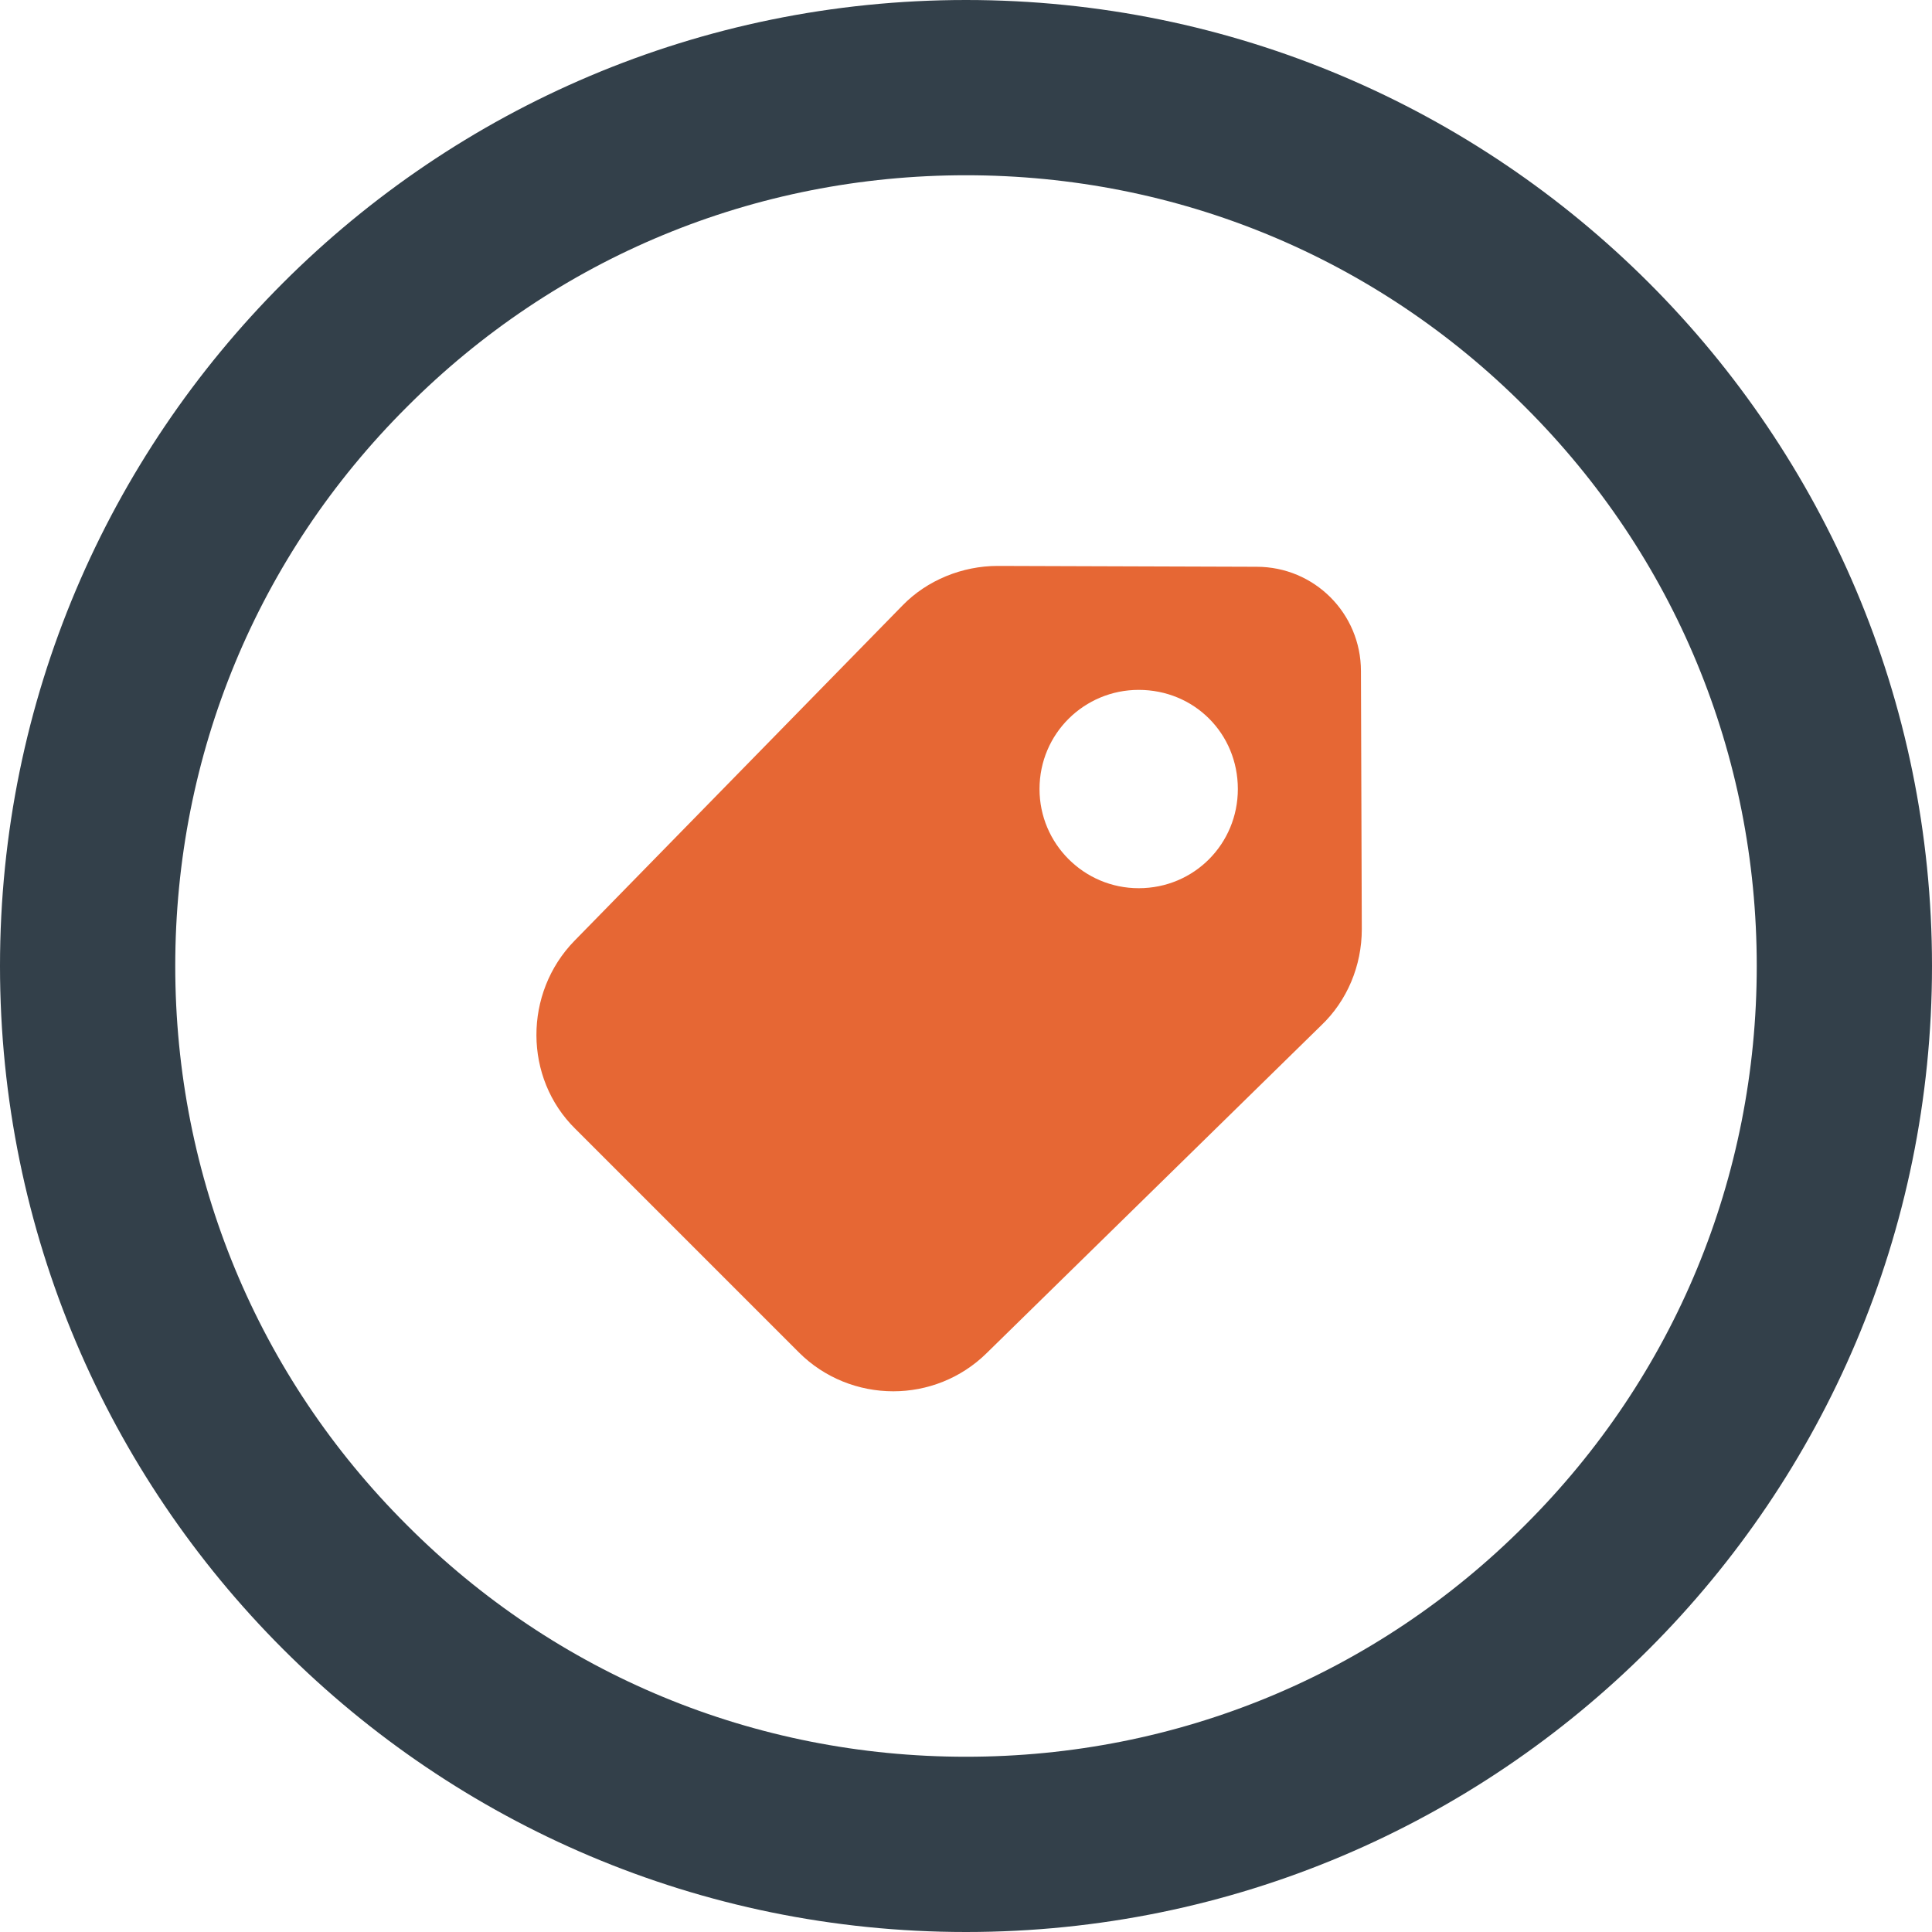
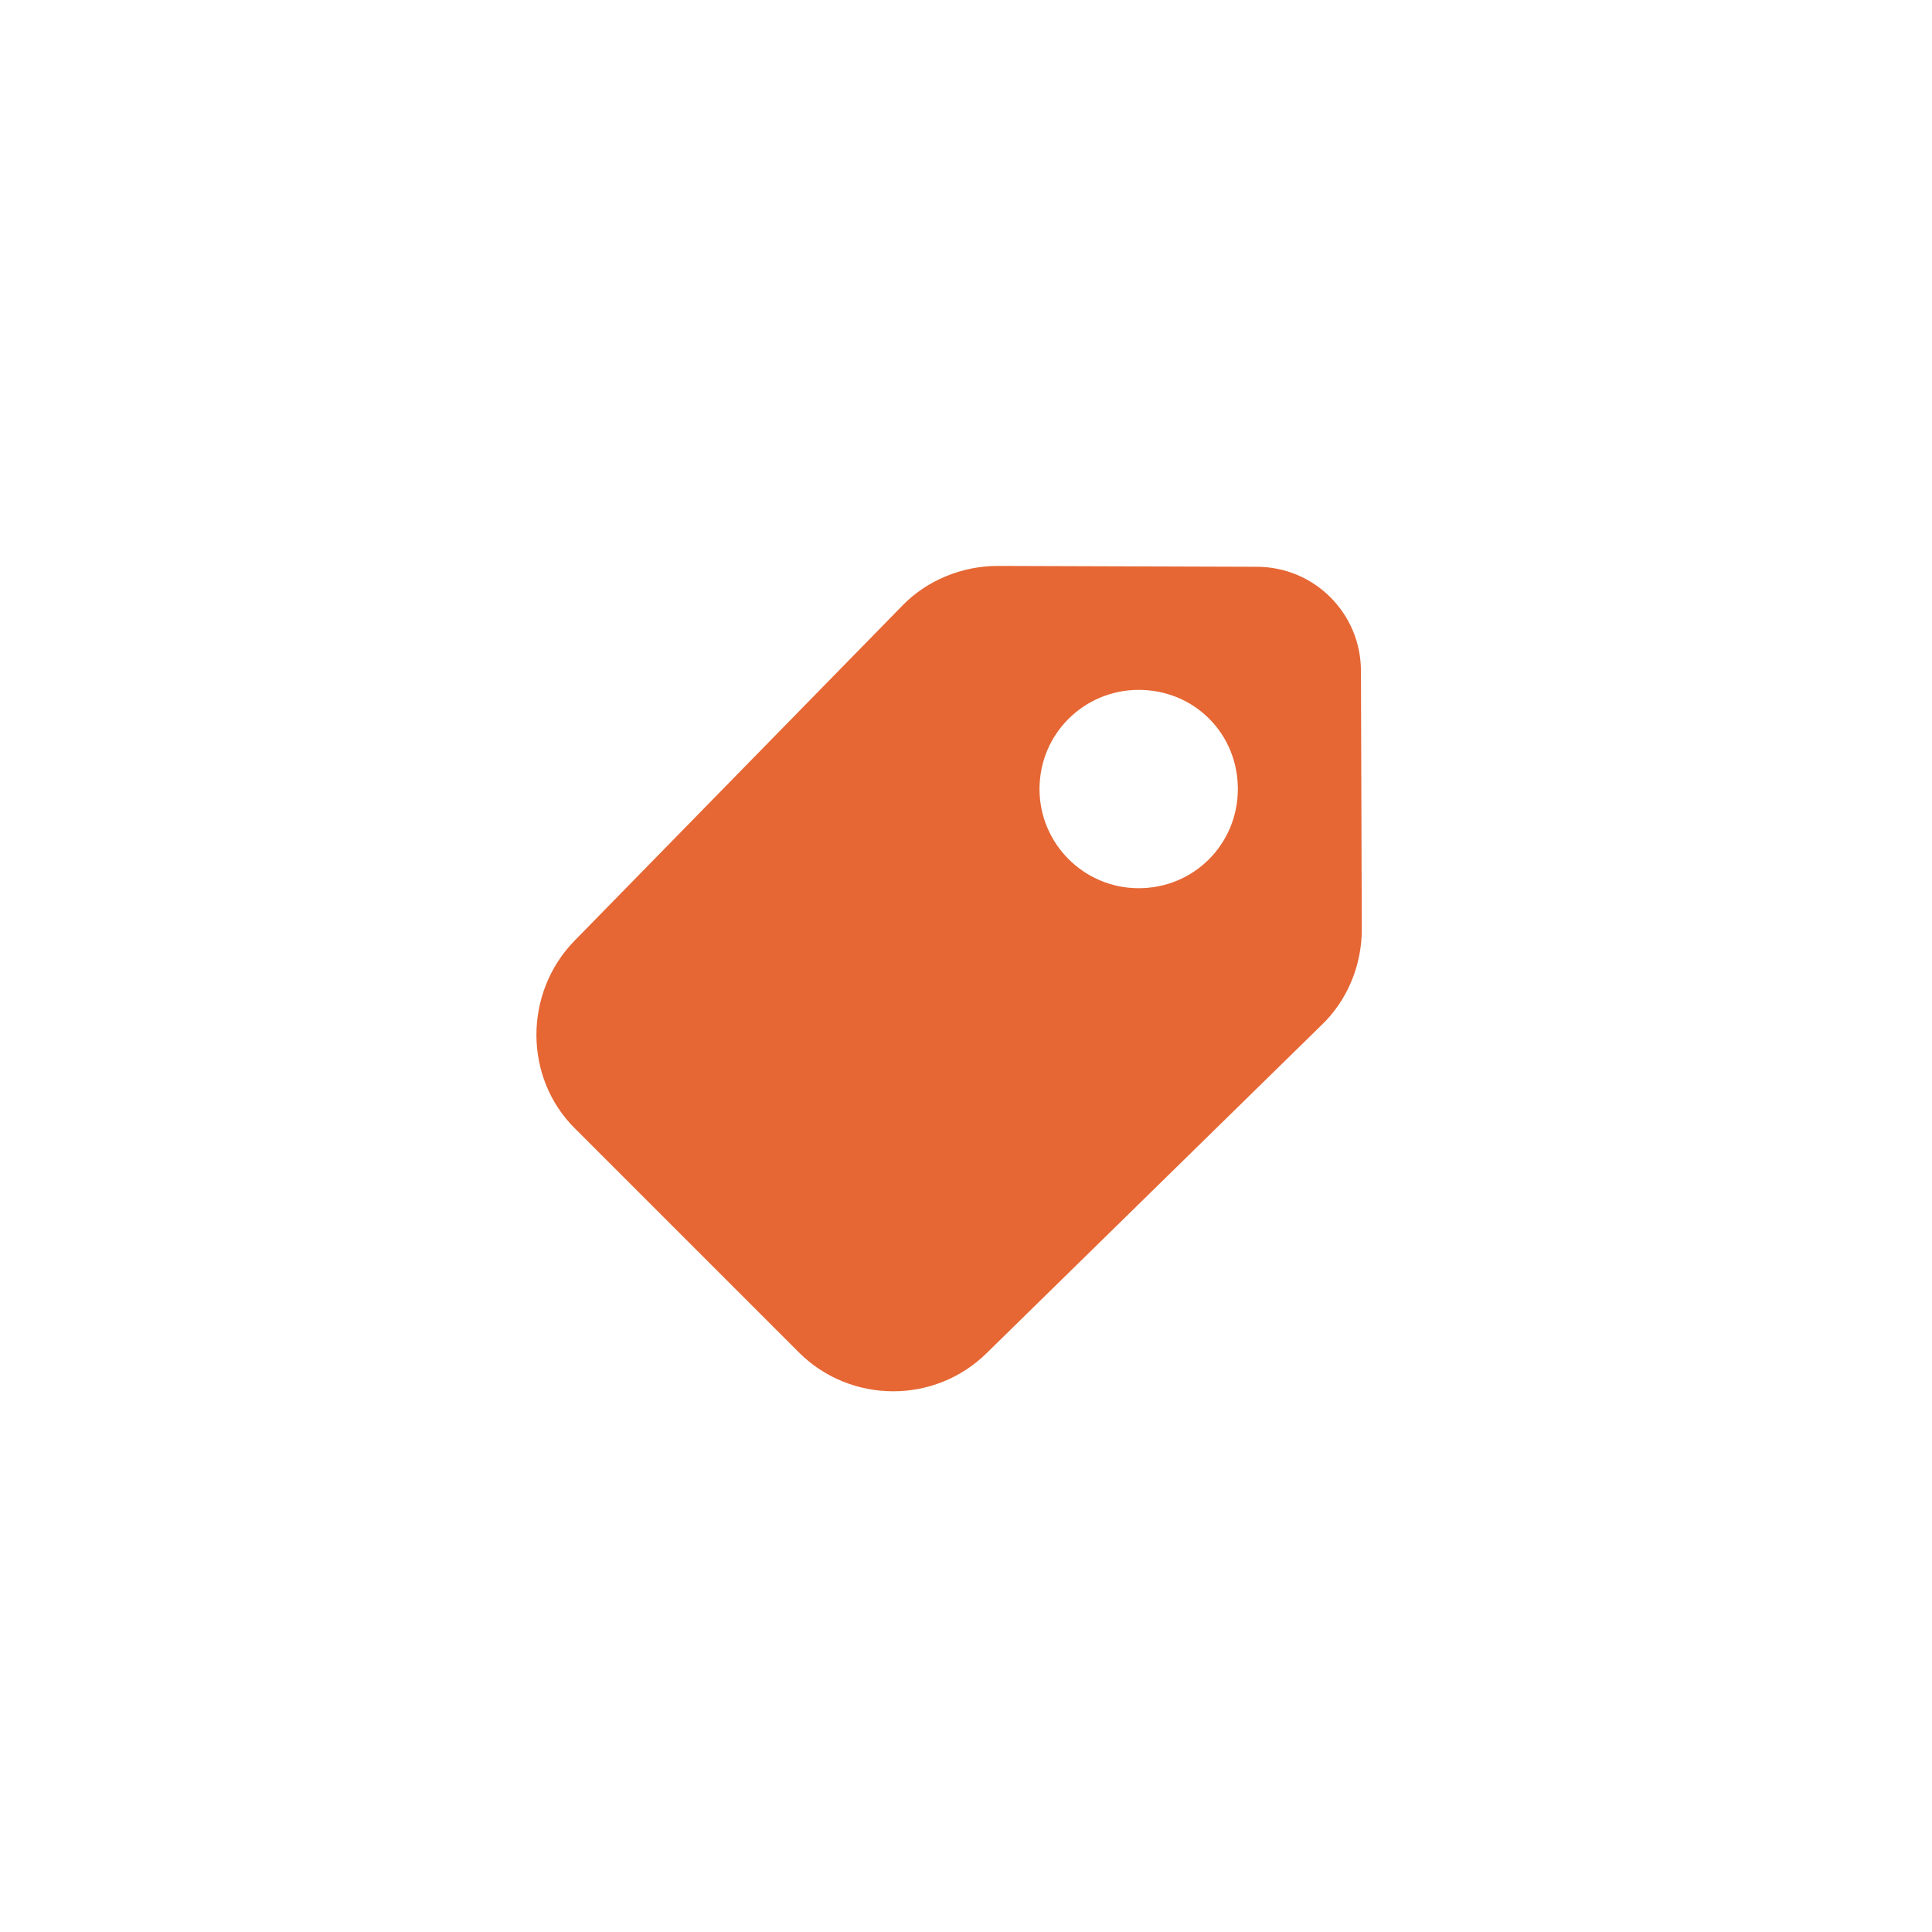
<svg xmlns="http://www.w3.org/2000/svg" enable-background="new 0 0 452 452" viewBox="0 0 452 452">
-   <path d="m226 41c49.4 0 95.9 19.2 130.8 54.2 35 34.9 54.2 81.4 54.2 130.8s-19.2 95.9-54.2 130.8c-34.9 35-81.4 54.2-130.8 54.2s-95.9-19.2-130.8-54.2c-35-34.9-54.2-81.4-54.2-130.8s19.2-95.9 54.2-130.8c34.9-35 81.4-54.2 130.8-54.2m0-41c-124.8 0-226 101.2-226 226s101.2 226 226 226 226-101.2 226-226-101.2-226-226-226z" fill="#33404a" />
  <path d="m134.6 264.1 52.3 52.3c6 6 14 9.1 22.1 9.1 7.9 0 15.8-3 21.8-8.9l78.3-76.7c6.1-5.8 9.5-14 9.5-22.5l-.2-60.4c0-13.5-10.9-24.4-24.4-24.4l-60.4-.2h-.2c-8.2 0-16.5 3.3-22.3 9.3l-76.7 78.4c-11.9 12.2-11.9 32.1.2 44zm108.6-79.5c0-13 10.5-23.2 23.2-23.2 13 0 23.2 10.2 23.2 23.2 0 12.8-10.2 23.2-23.2 23.2-12.8 0-23.2-10.4-23.2-23.2z" fill="#e66734" />
</svg>